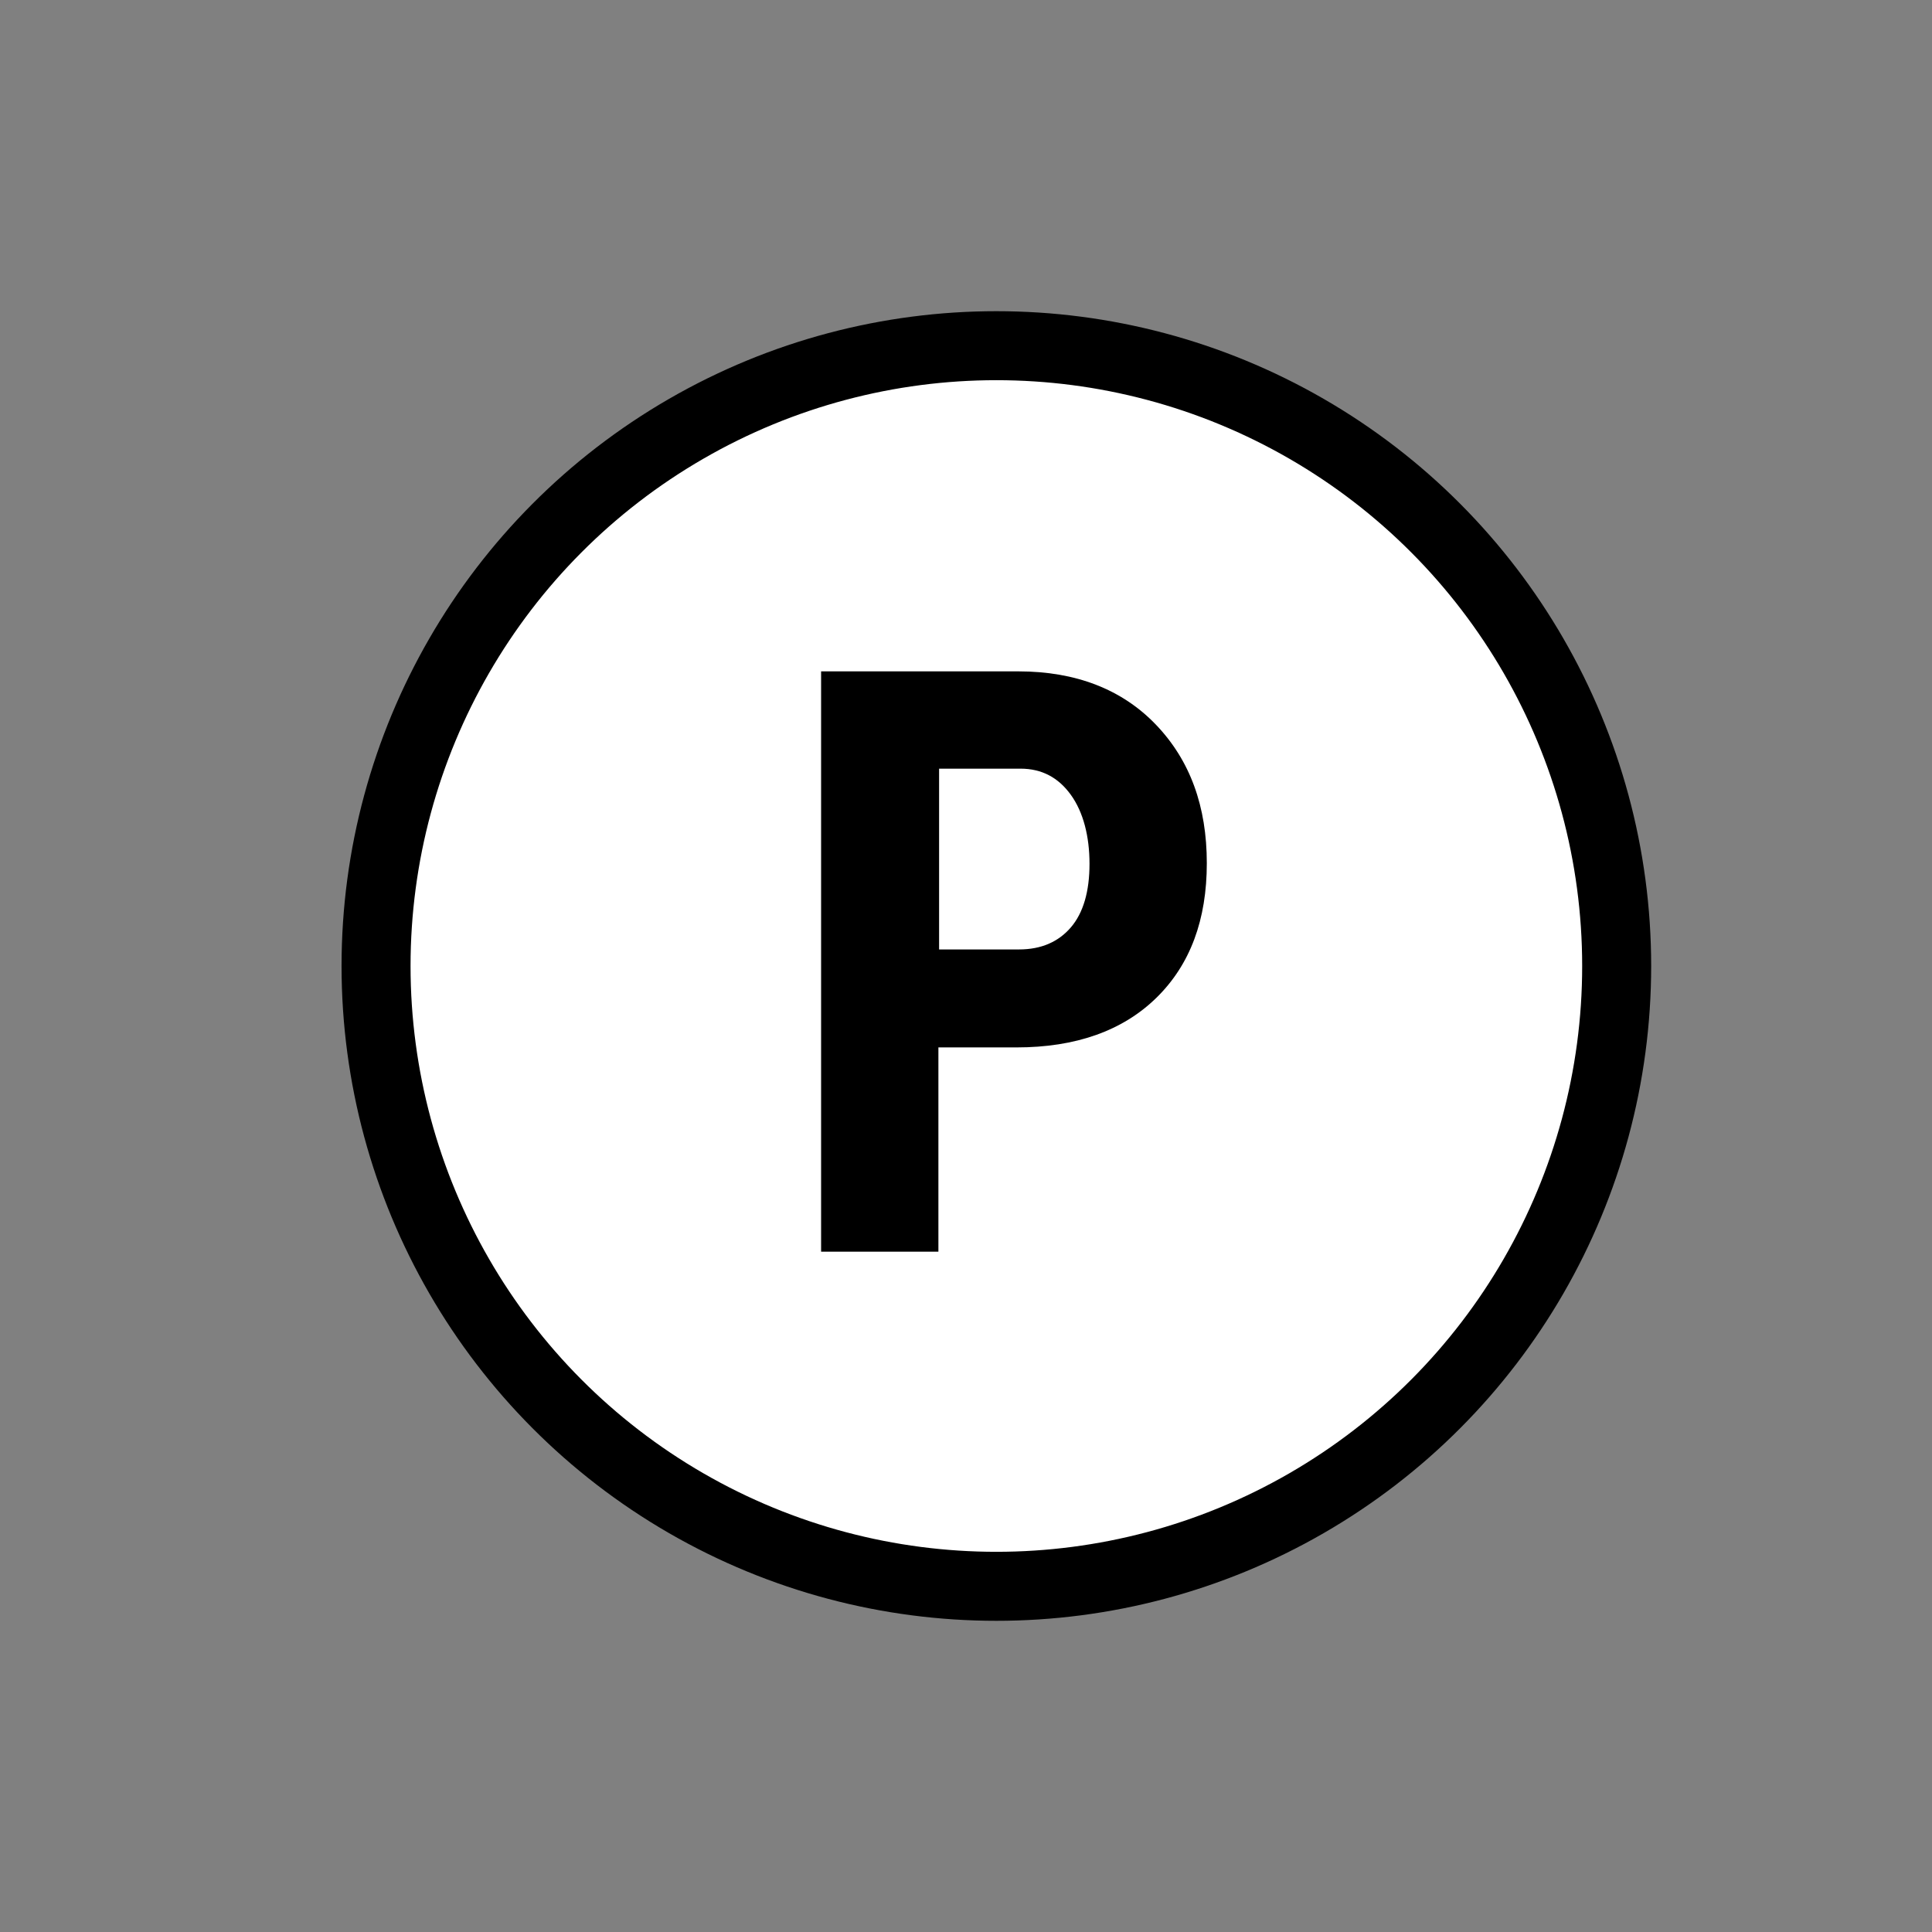
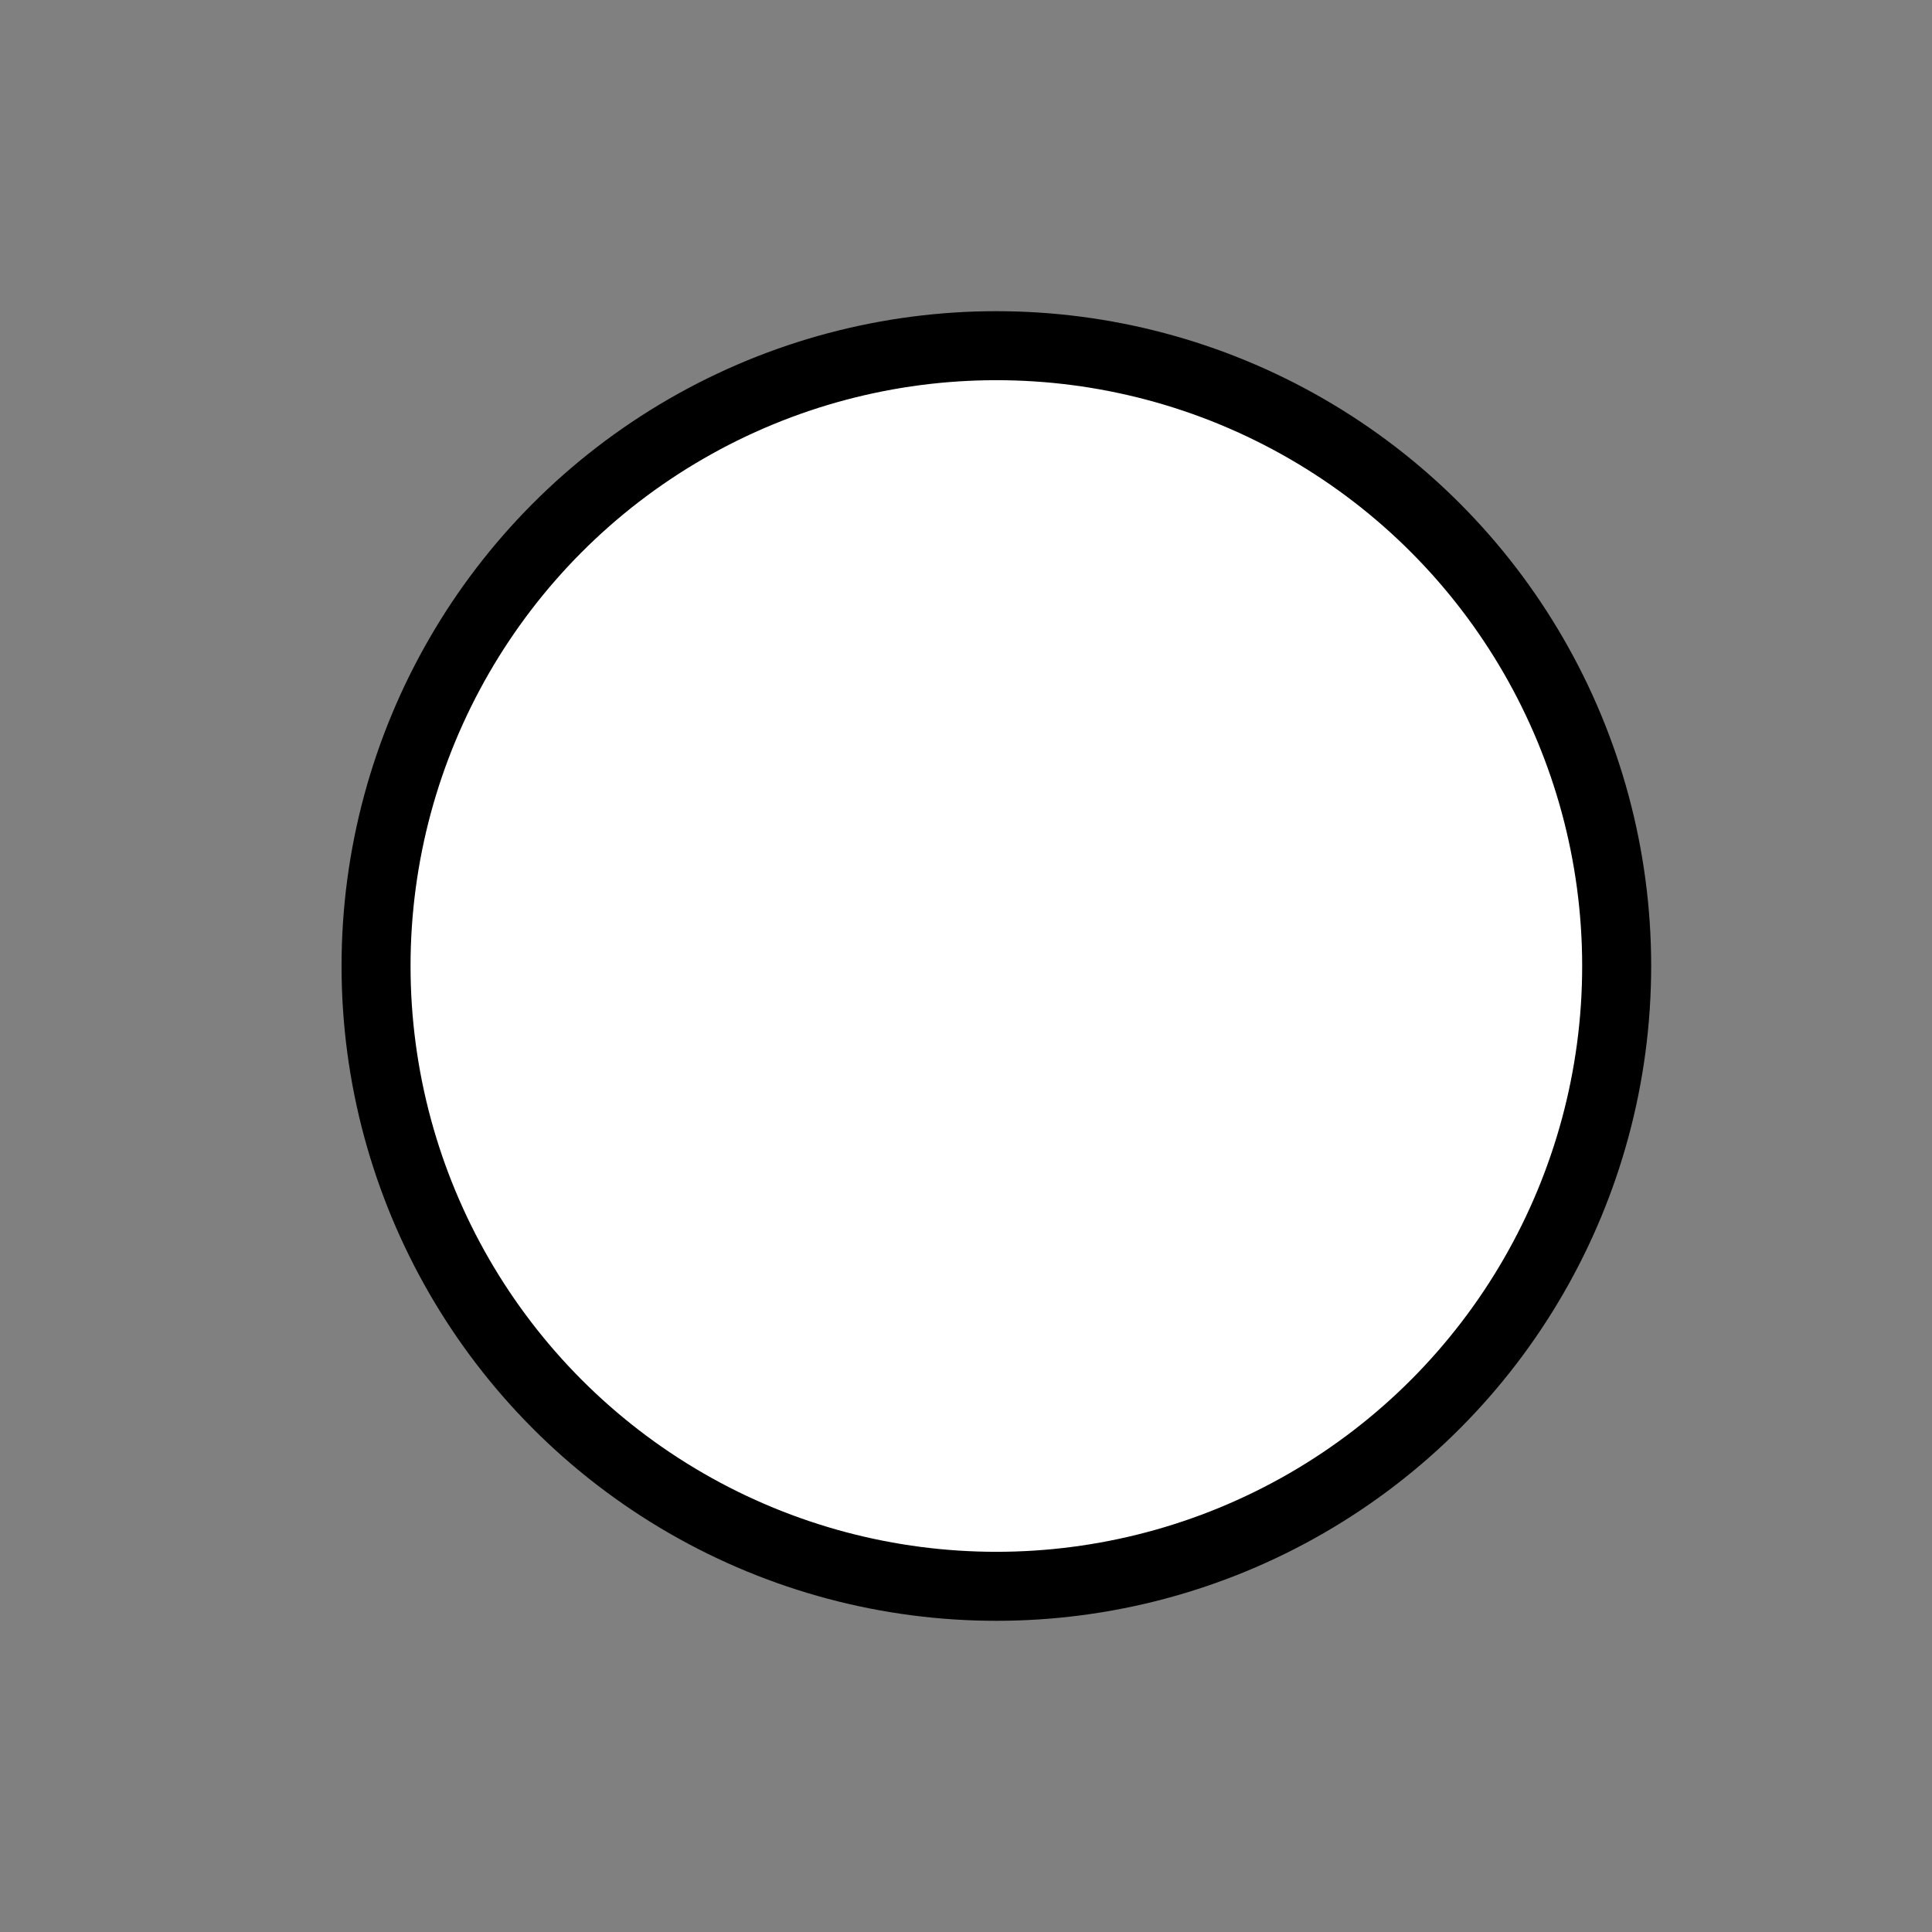
<svg xmlns="http://www.w3.org/2000/svg" id="Professionellereinigung" viewBox="0 0 28 28">
  <rect x="0" y="0" width="28" height="28" fill="#808080" stroke="none" />
  <defs>
    <style>
      .cls-1 {
        fill: #fff;
        stroke: #000;
        stroke-miterlimit: 10;
      }
    </style>
  </defs>
  <g id="mit_Perchlorethylen" data-name="mit Perchlorethylen">
    <g>
      <circle class="cls-1" cx="14.44" cy="14" r="8.99" />
-       <path d="M13.6,15.18v2.96h-1.7v-8.41h2.86c.83,0,1.5.26,1.99.77.5.52.74,1.19.74,2.01s-.24,1.47-.73,1.95c-.49.48-1.17.72-2.03.72h-1.13ZM13.6,13.76h1.17c.32,0,.57-.11.75-.32s.27-.52.27-.92-.09-.75-.27-1c-.18-.25-.42-.38-.73-.38h-1.18v2.62Z" />
    </g>
  </g>
</svg>